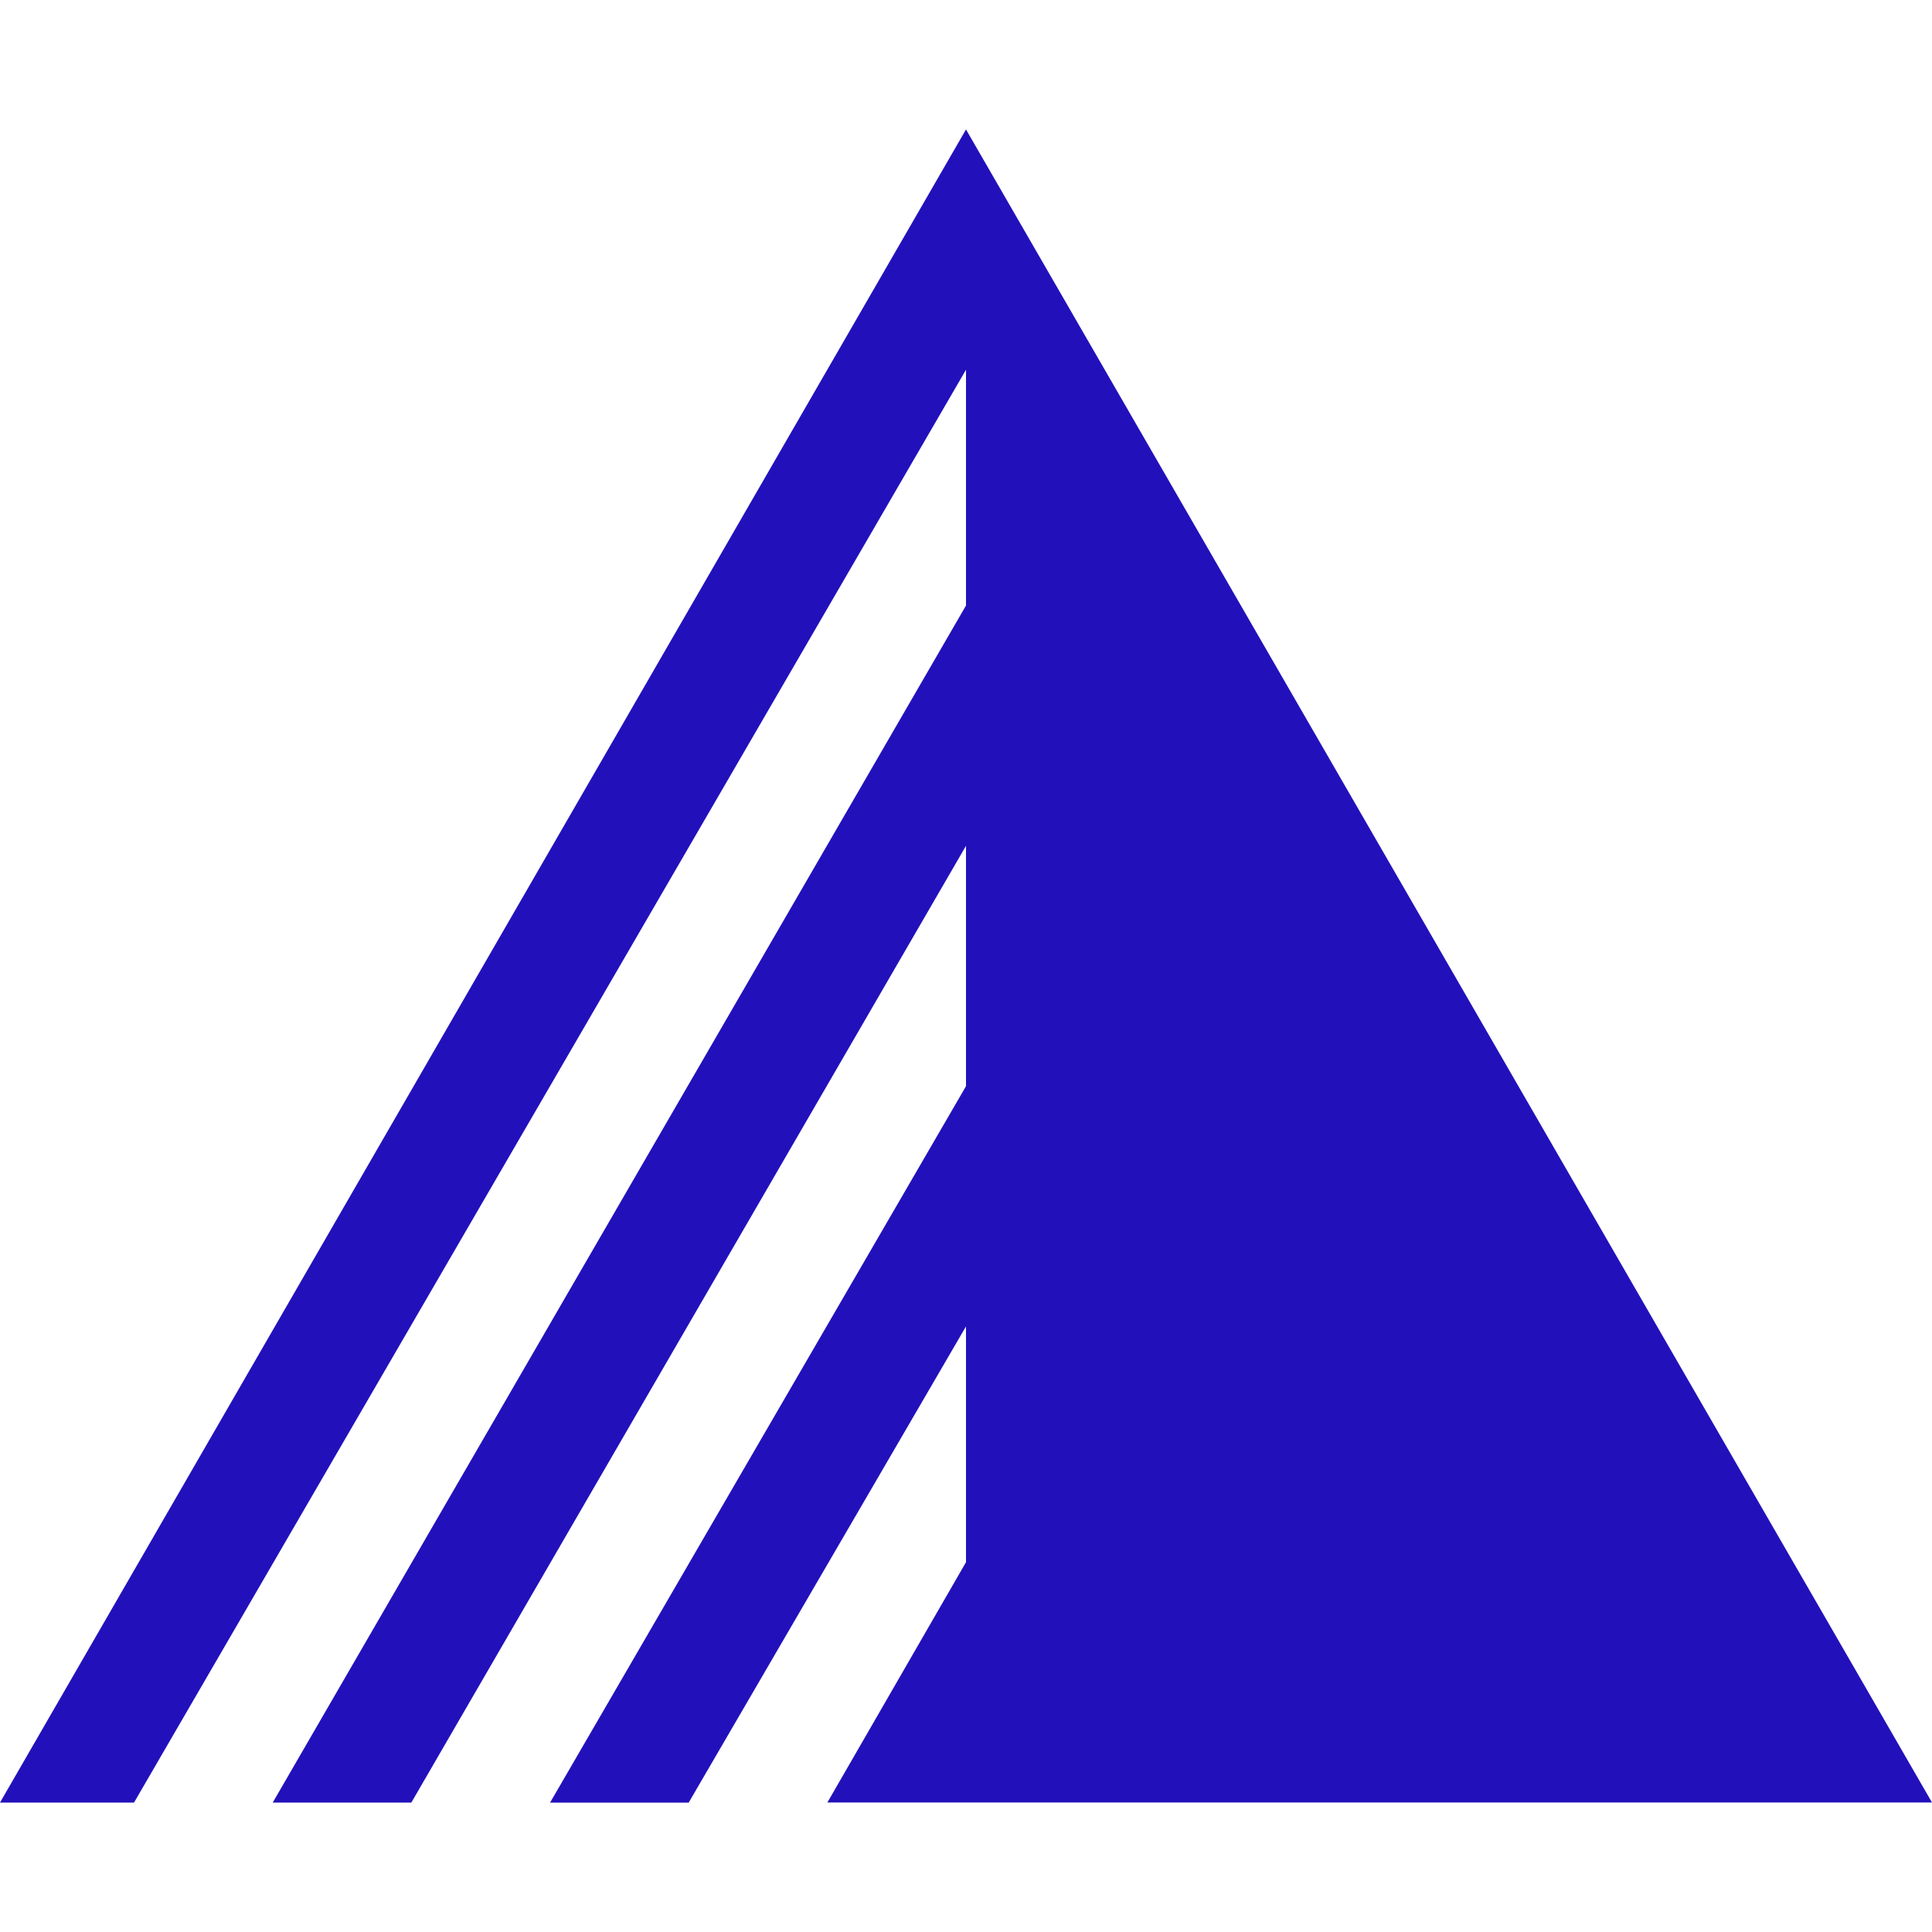
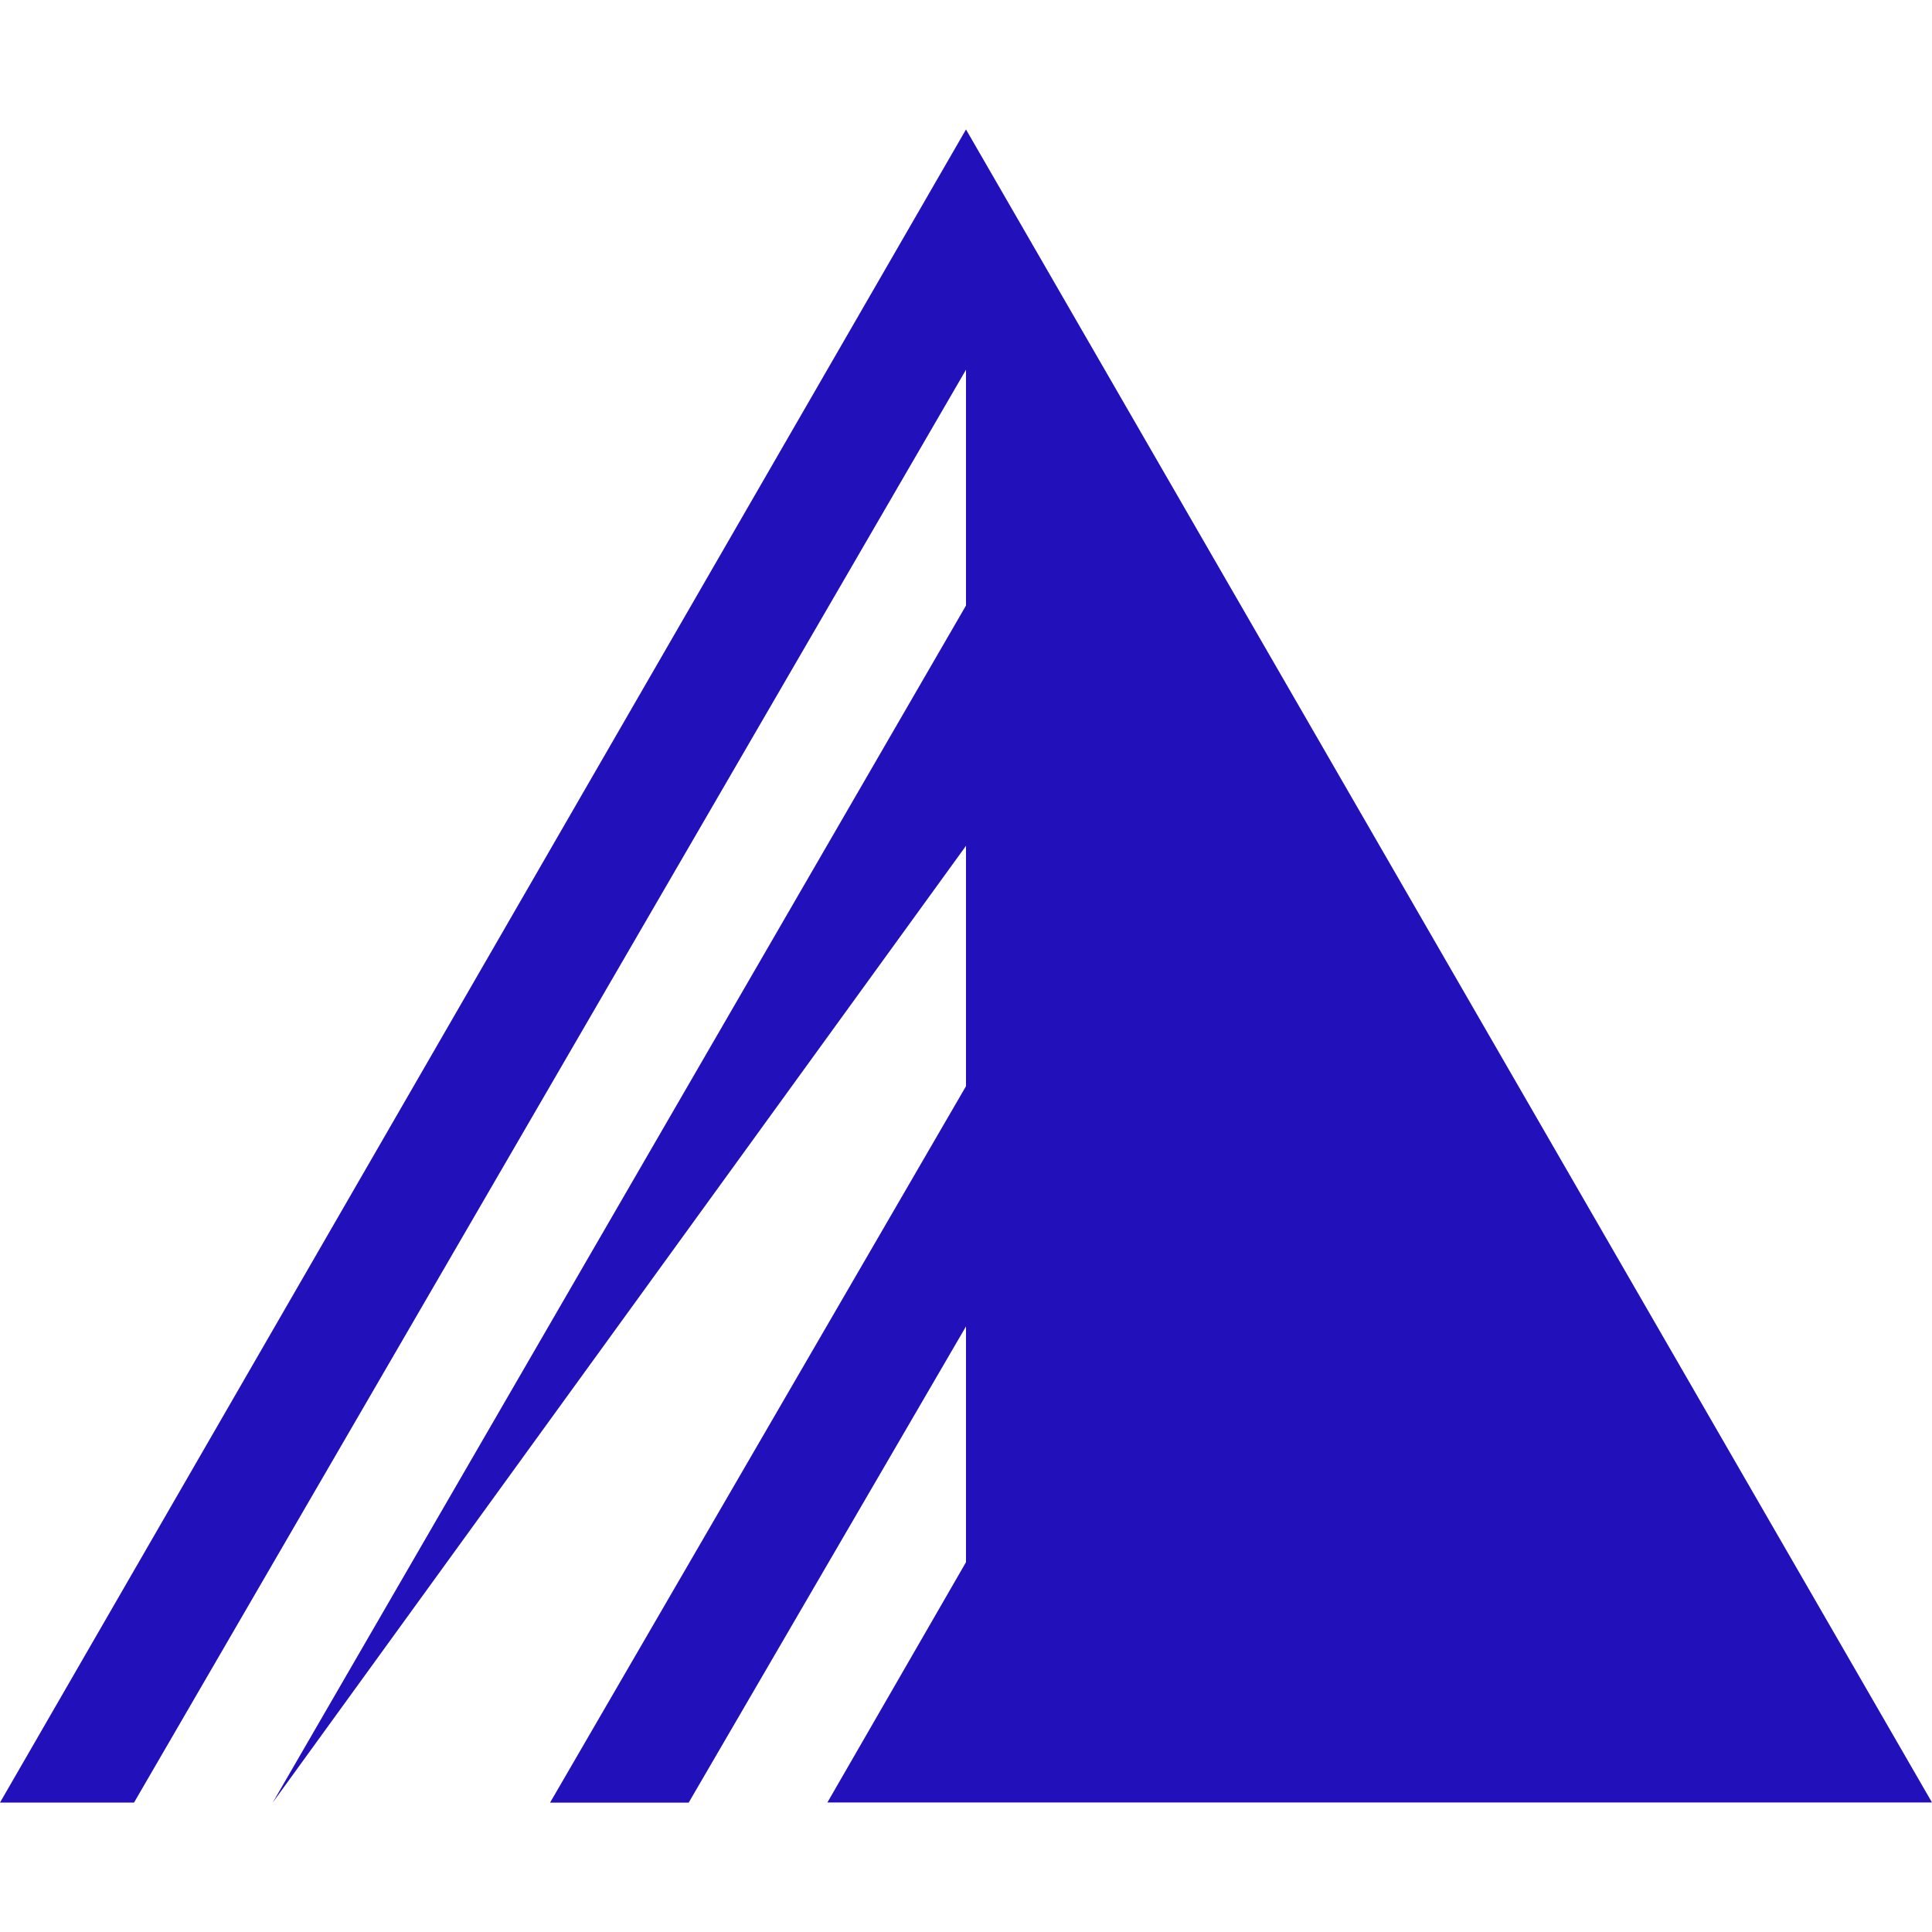
<svg xmlns="http://www.w3.org/2000/svg" role="img" width="32px" height="32px" viewBox="0 0 24 24">
  <title>Exoscale</title>
-   <path fill="#21bd6" d="M12 1.608 0 22.392h1.665L12 4.593v2.929l-8.612 14.87H5.11L12 10.507v2.986l-5.167 8.9h1.722L12 16.477v2.929l-1.722 2.985H24Z" />
+   <path fill="#21bd6" d="M12 1.608 0 22.392h1.665L12 4.593v2.929l-8.612 14.87L12 10.507v2.986l-5.167 8.9h1.722L12 16.477v2.929l-1.722 2.985H24Z" />
</svg>